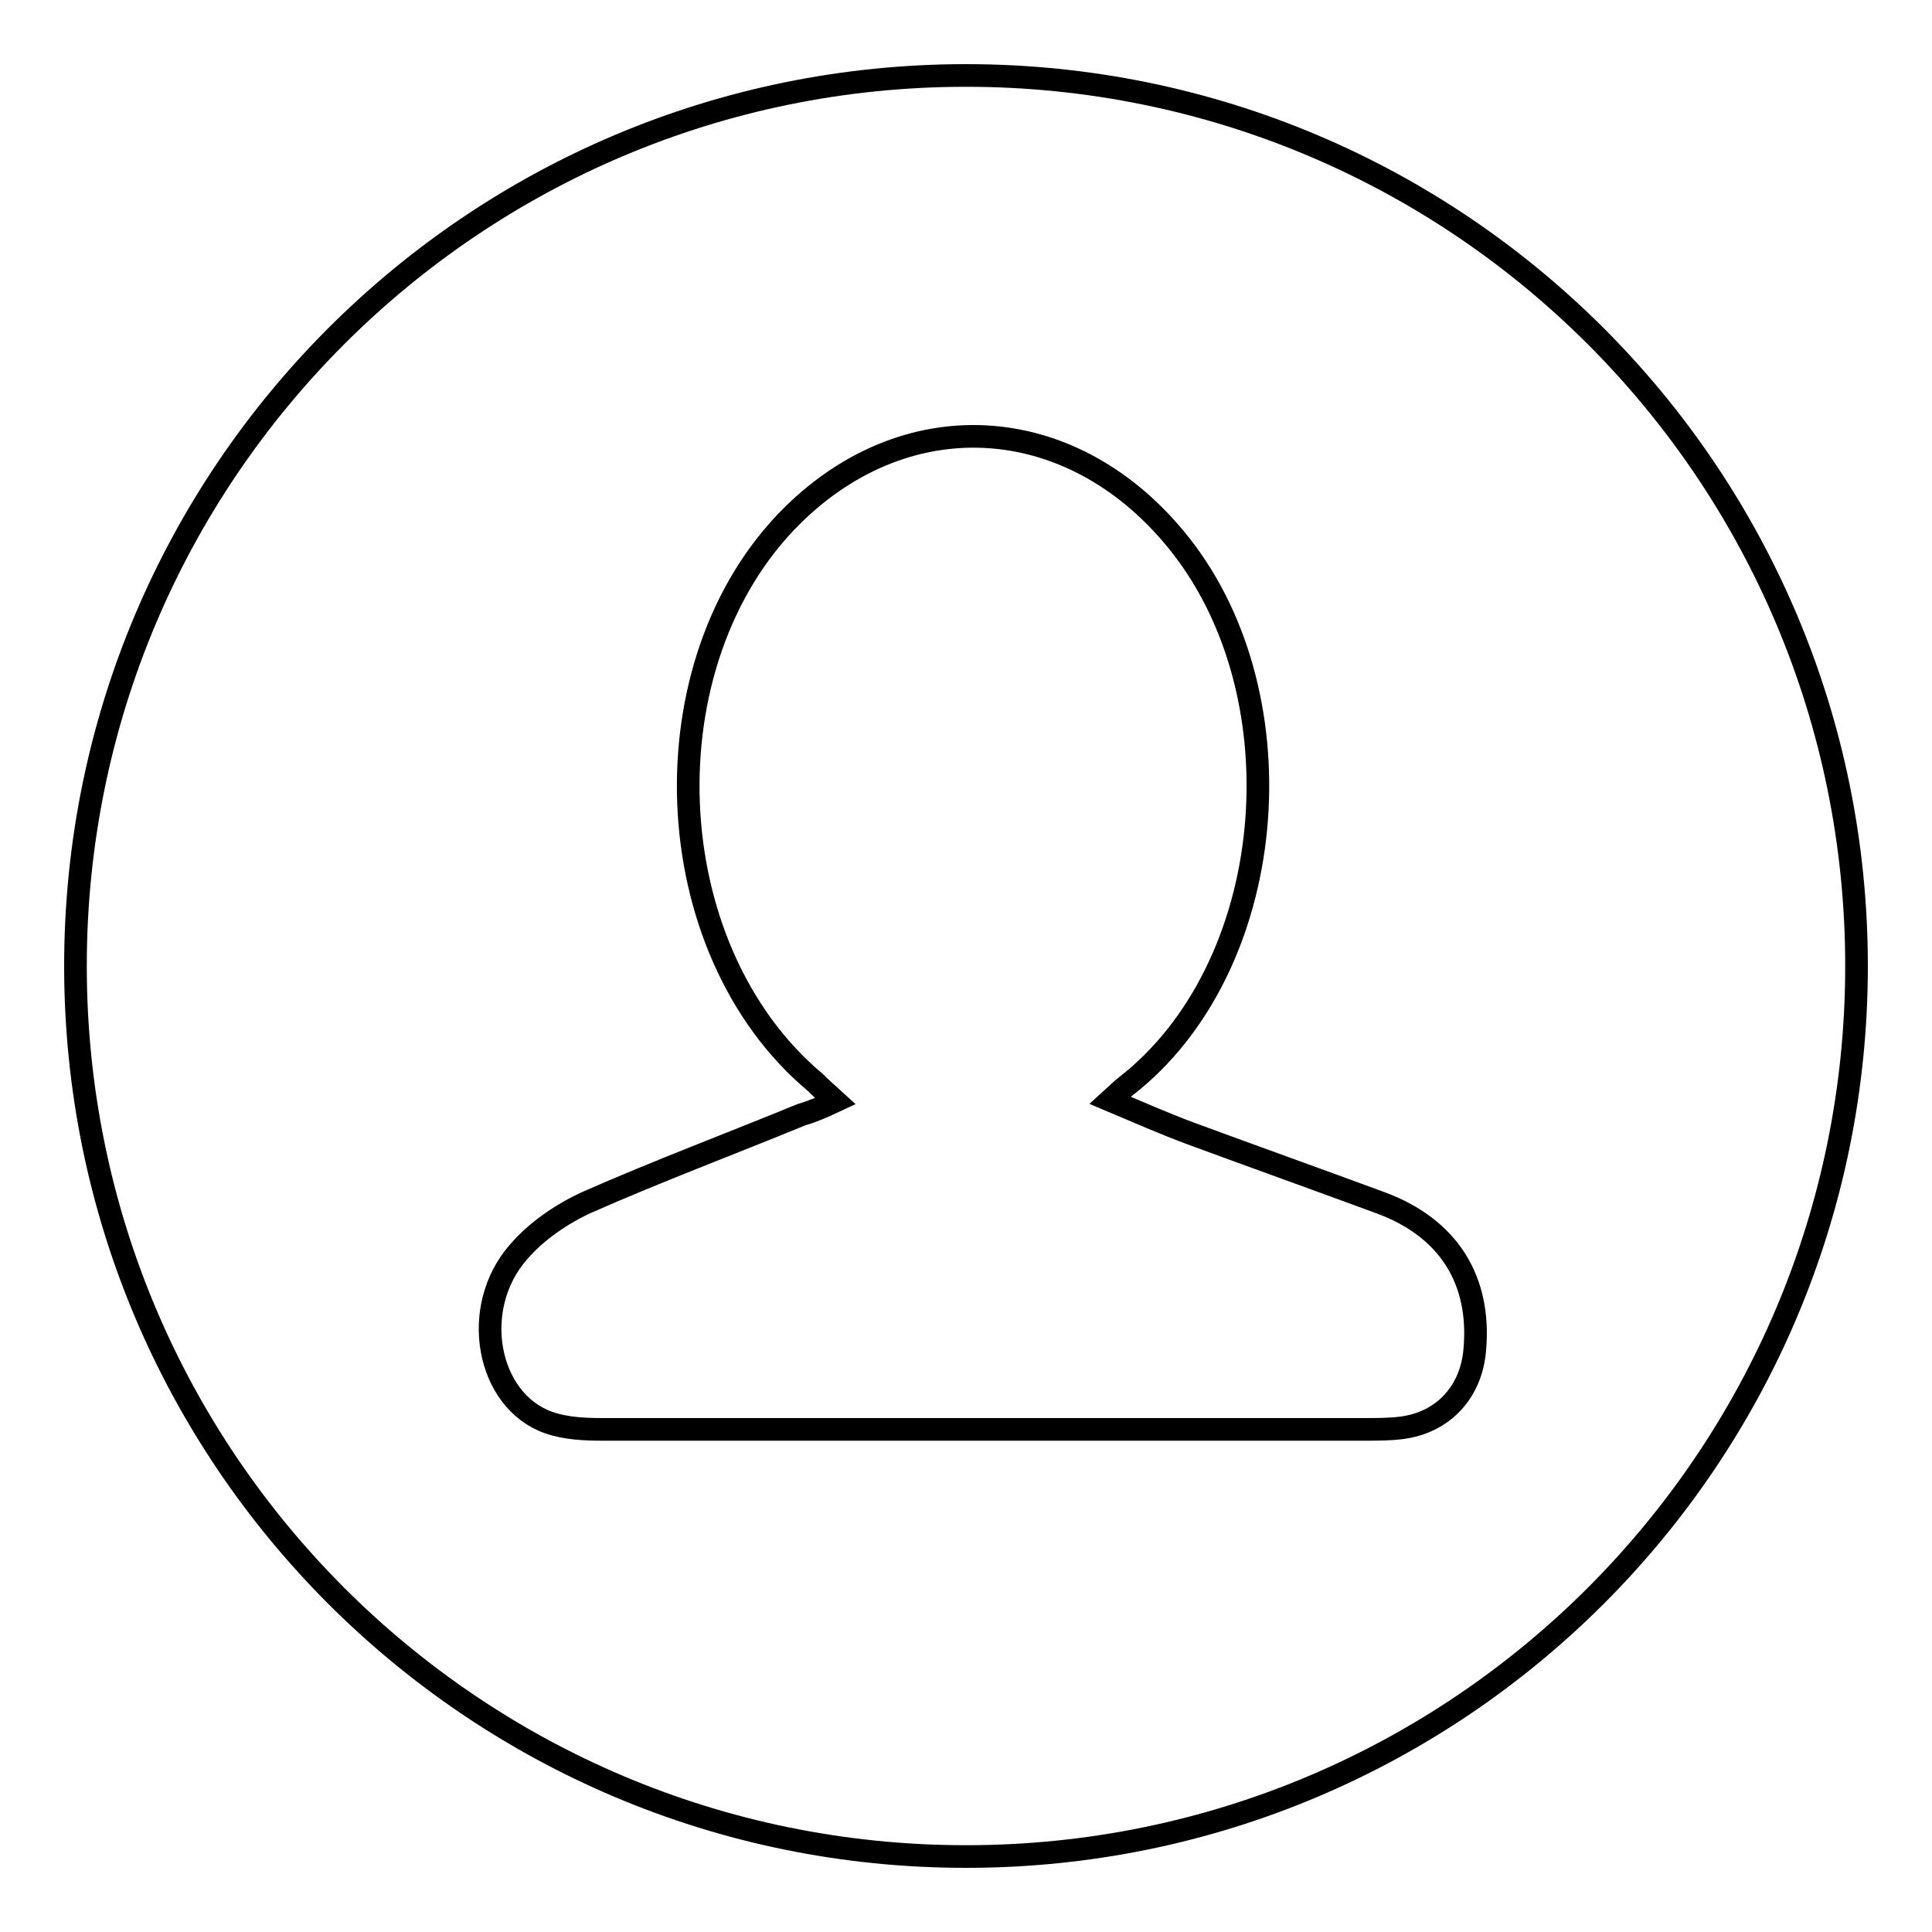
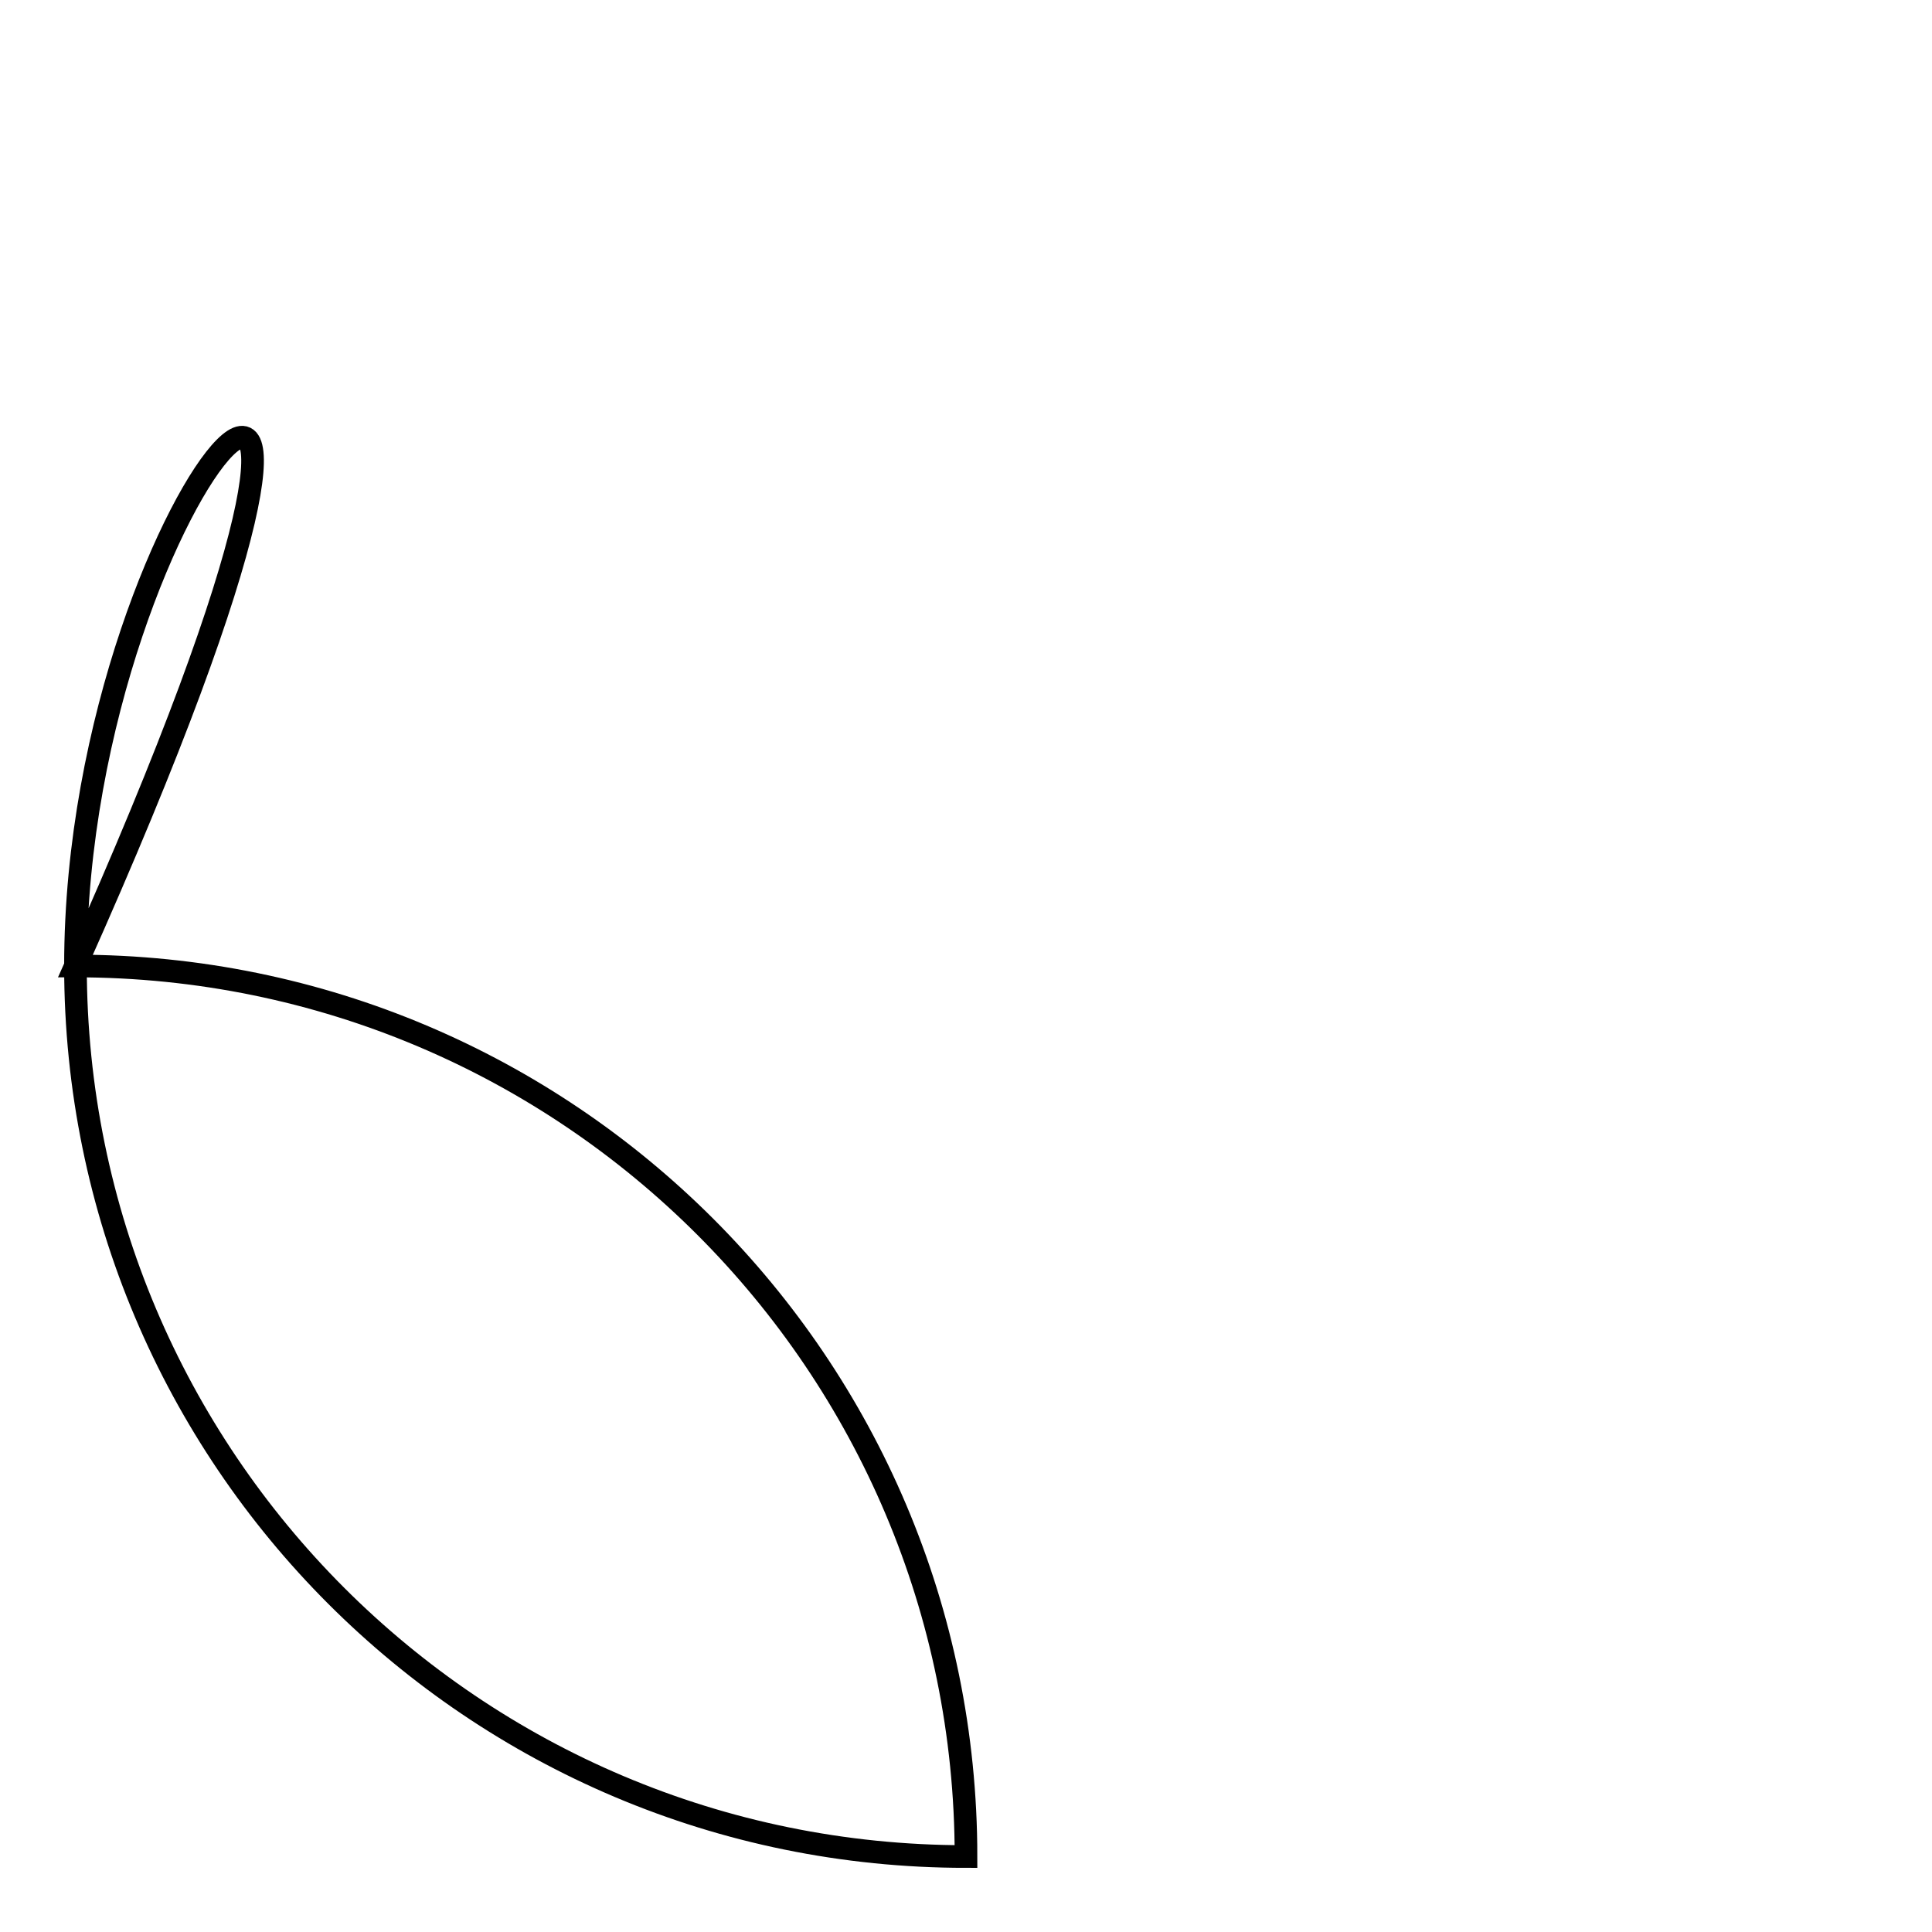
<svg xmlns="http://www.w3.org/2000/svg" version="1.1" x="0px" y="0px" viewBox="0 0 256 256" enable-background="new 0 0 256 256" xml:space="preserve">
  <g>
    <g>
-       <path stroke-width="3" fill-opacity="0" stroke="#000000" d="M10,128c0,65.2,52.8,118,118,118c65.2,0,118-52.8,118-118c0-65.2-52.8-118-118-118C62.8,10,10,62.8,10,128z" />
-       <path stroke-width="3" fill-opacity="0" stroke="#000000" d="M110.7,145.9c-1.1-1-1.9-1.7-2.7-2.5c-21.1-17.7-22.6-55.7-3-75.1c15.6-15.4,37.6-13.6,51.4,3.9c16.1,20.4,13,56.1-7.3,71.8c-0.5,0.4-0.9,0.8-2,1.8c3.8,1.6,7.2,3.1,10.7,4.4c8.4,3.1,16.8,6.1,25.2,9.2c8.9,3.3,13.3,10.2,12.4,19.6c-0.5,5.5-4.2,9.5-9.7,10.2c-1.6,0.2-3.3,0.2-5,0.2c-33.6,0-67.2,0-100.8,0c-2.4,0-4.9-0.1-7.2-0.9c-8.2-2.9-10.5-15.2-4-22.6c2.4-2.8,5.8-5.1,9.1-6.6c9.3-4.1,18.9-7.7,28.4-11.6C107.6,147.3,109,146.7,110.7,145.9L110.7,145.9z" />
+       <path stroke-width="3" fill-opacity="0" stroke="#000000" d="M10,128c0,65.2,52.8,118,118,118c0-65.2-52.8-118-118-118C62.8,10,10,62.8,10,128z" />
    </g>
  </g>
</svg>